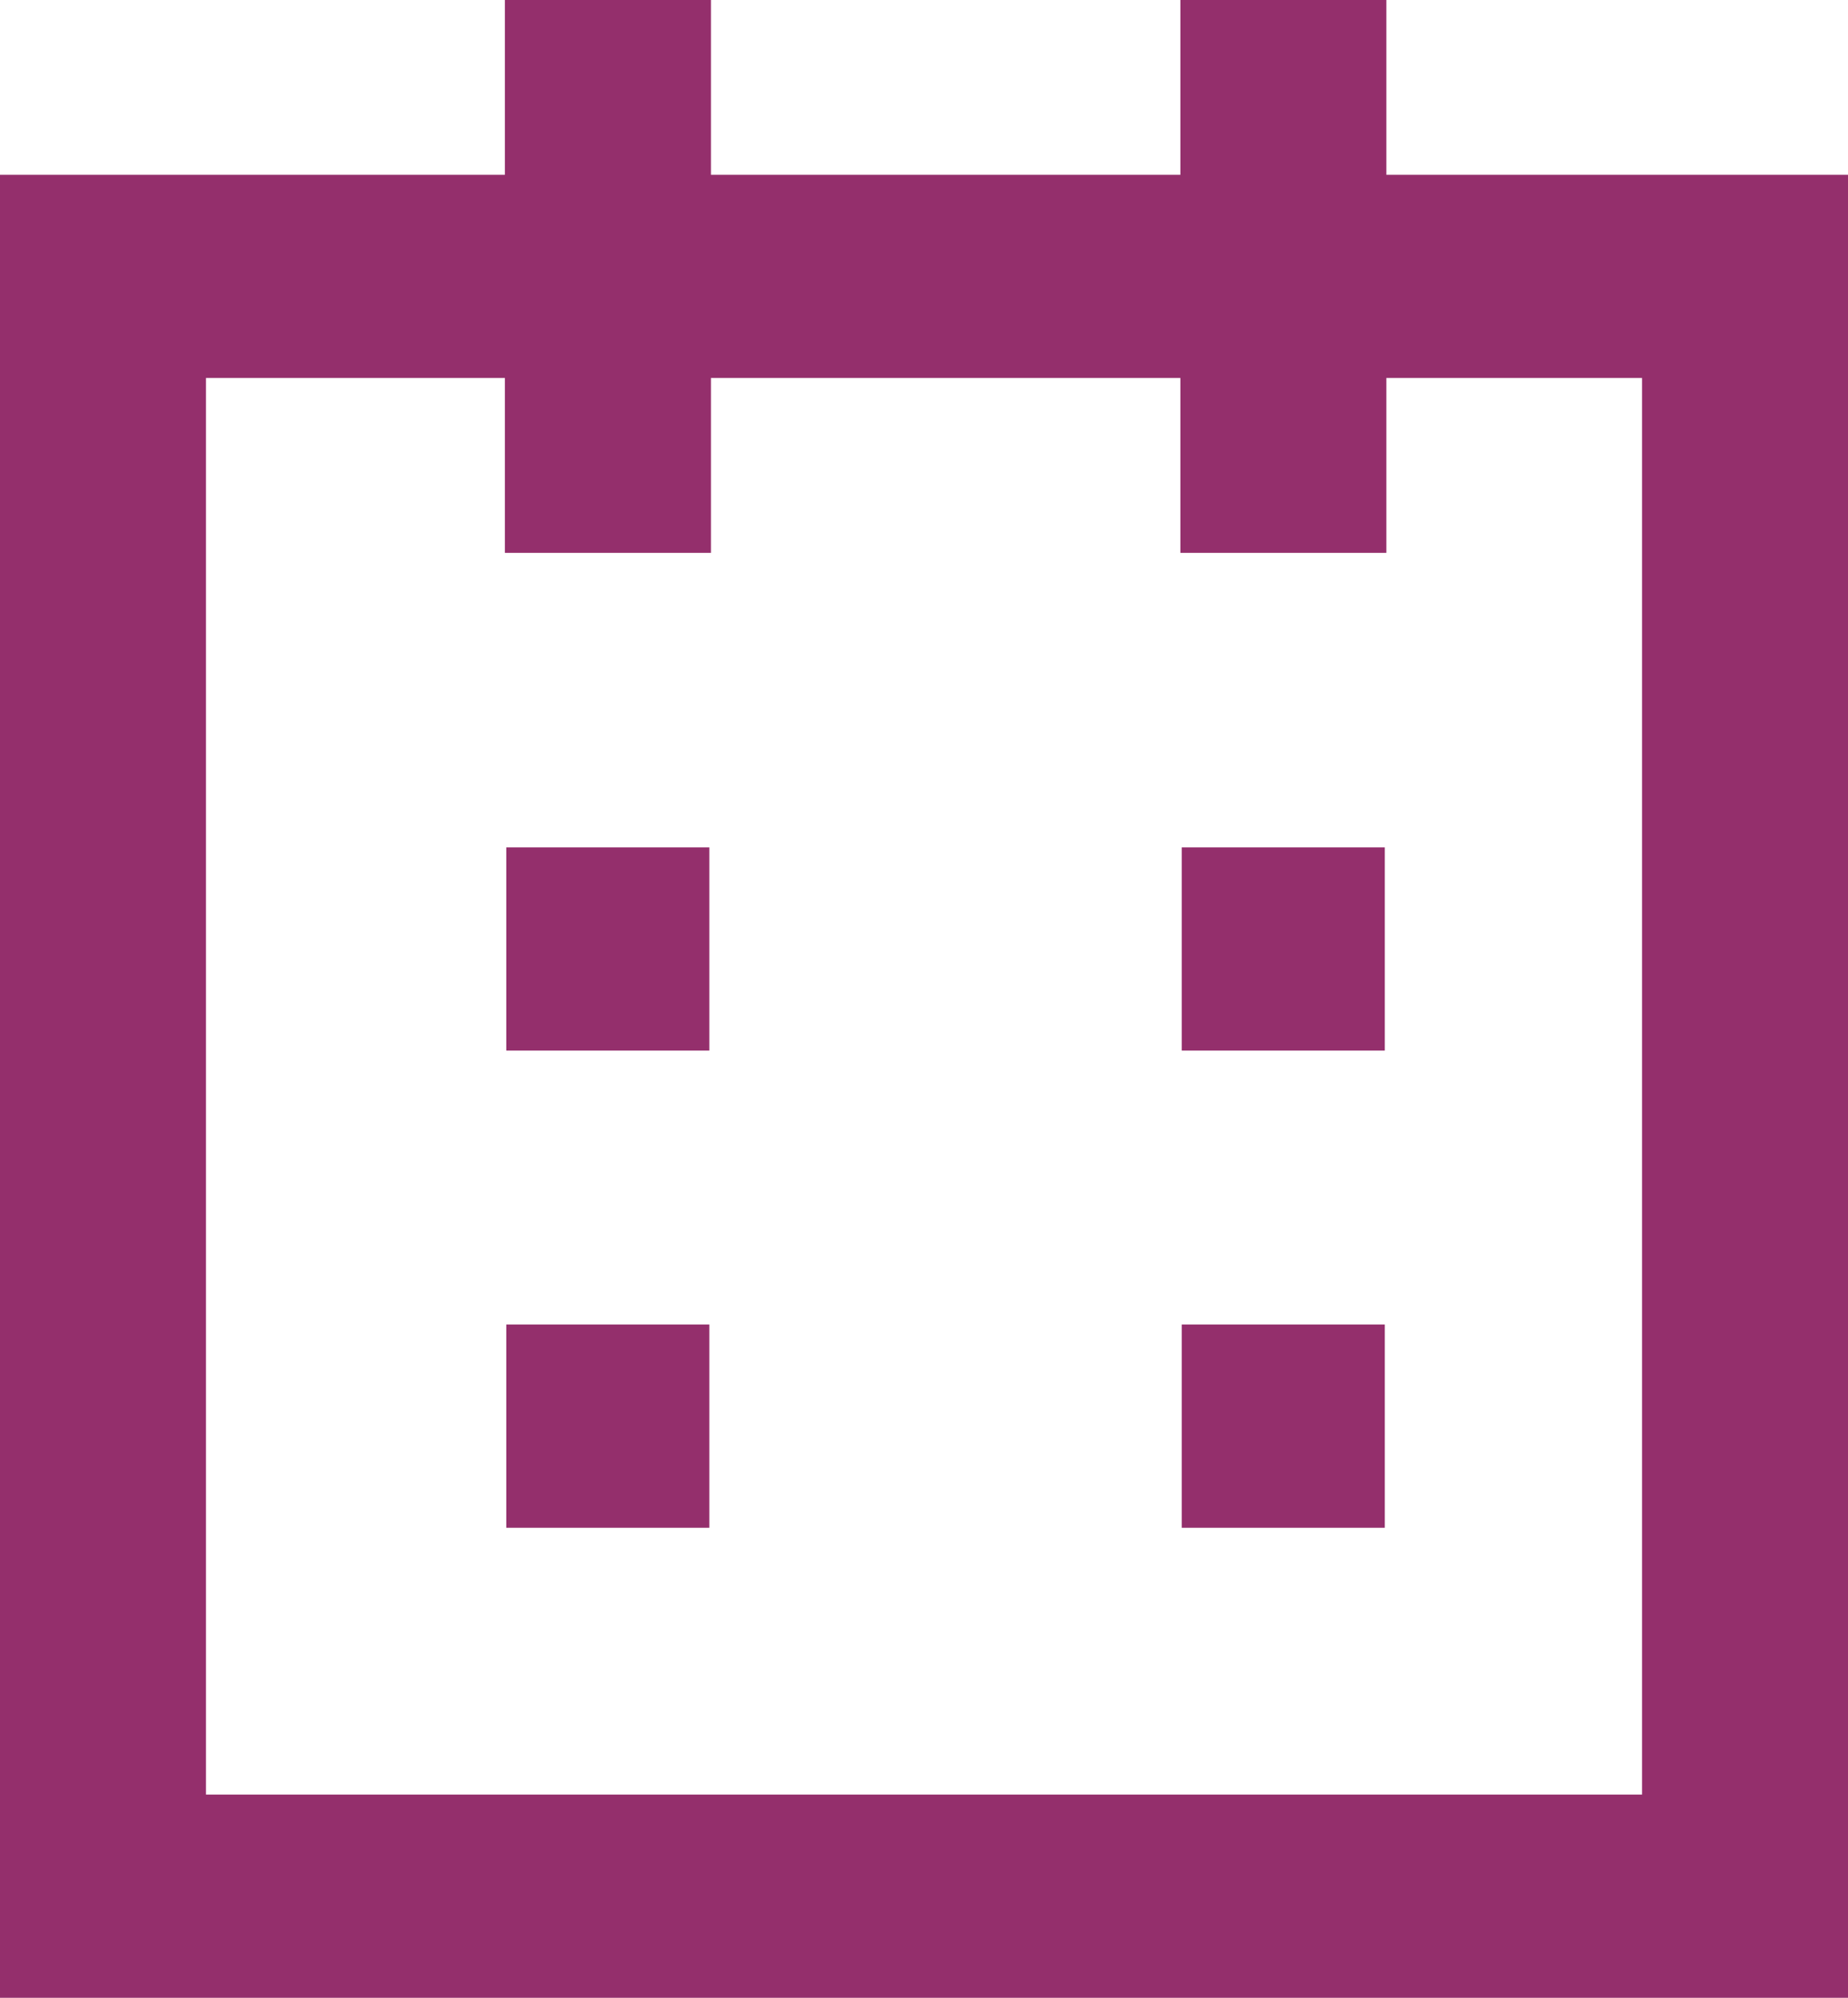
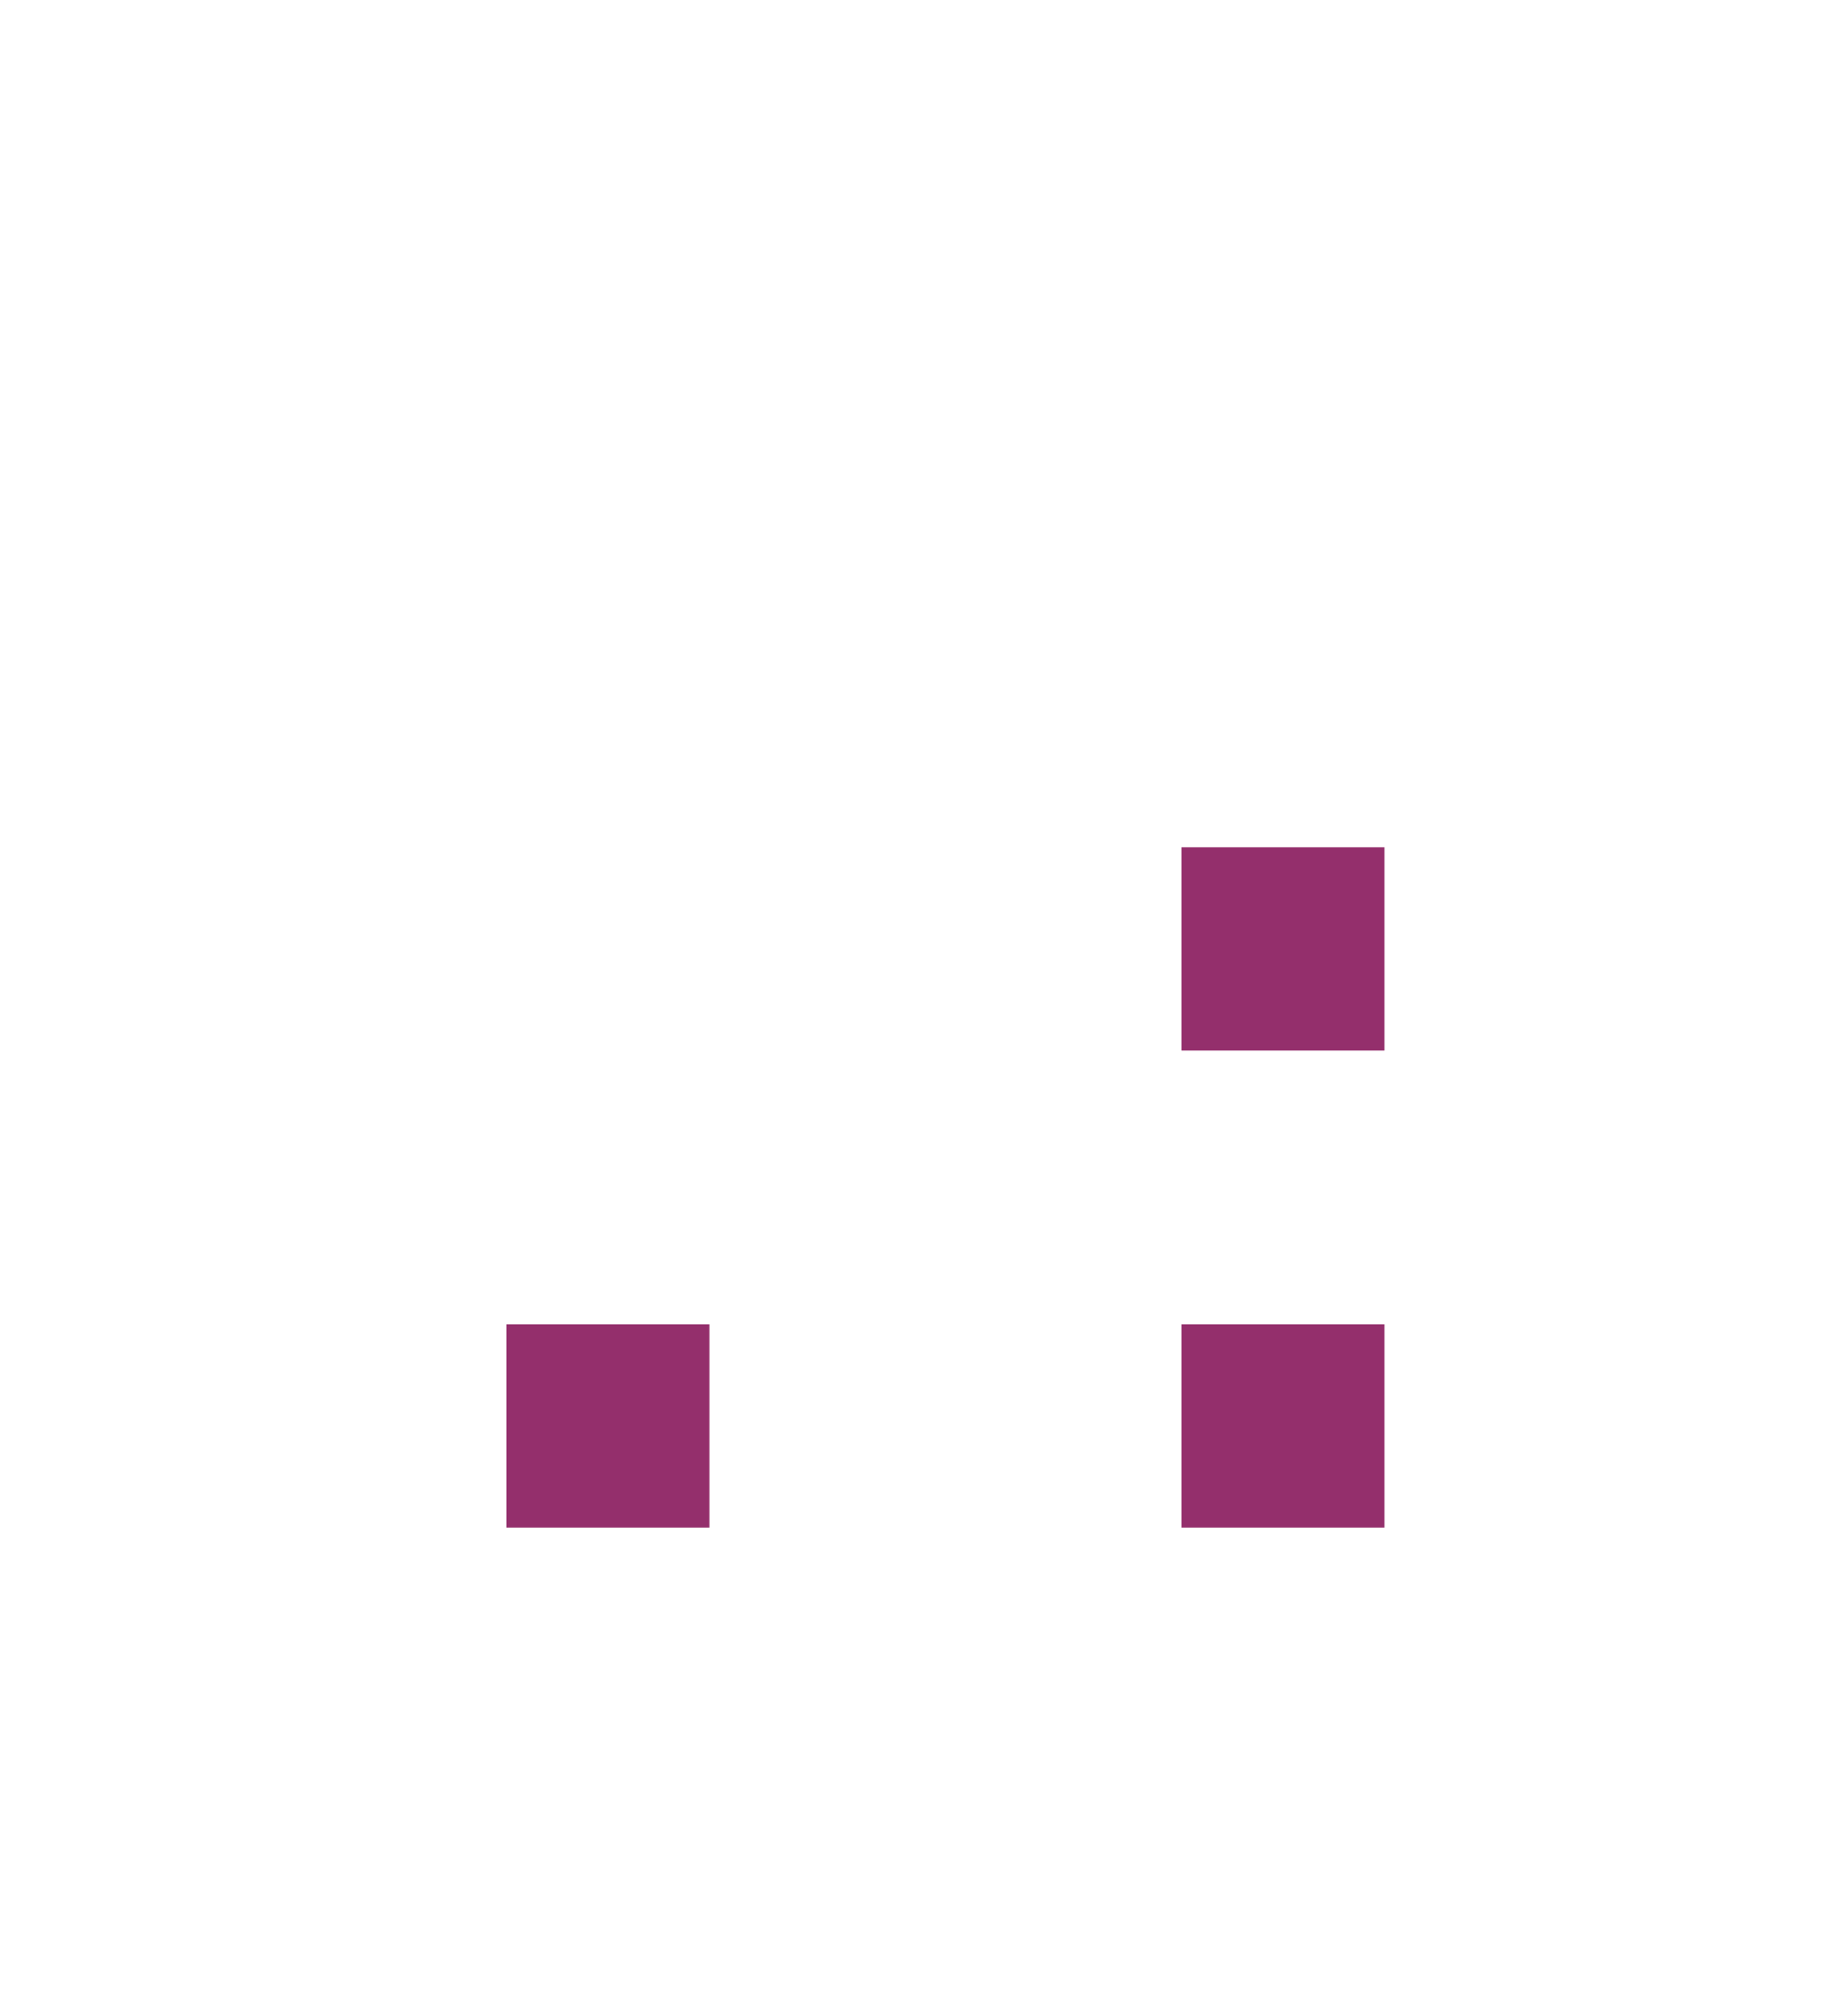
<svg xmlns="http://www.w3.org/2000/svg" width="37" height="40" viewBox="0 0 37 40" fill="none">
-   <path d="M37 40H0V3.5H37V40ZM4.124 35.931H32.876V7.568H4.124V35.931Z" fill="#942F6C" />
-   <path d="M14.234 0H10.109V11.069H14.234V0Z" fill="#942F6C" />
-   <path d="M14.202 16.966H10.137V21.035H14.202V16.966Z" fill="#942F6C" />
  <path d="M14.202 26.52H10.137V30.589H14.202V26.52Z" fill="#942F6C" />
  <path d="M27.726 16.966H23.66V21.035H27.726V16.966Z" fill="#942F6C" />
  <path d="M27.726 26.52H23.66V30.589H27.726V26.52Z" fill="#942F6C" />
-   <path d="M27.757 0H23.633V11.069H27.757V0Z" fill="#942F6C" />
</svg>